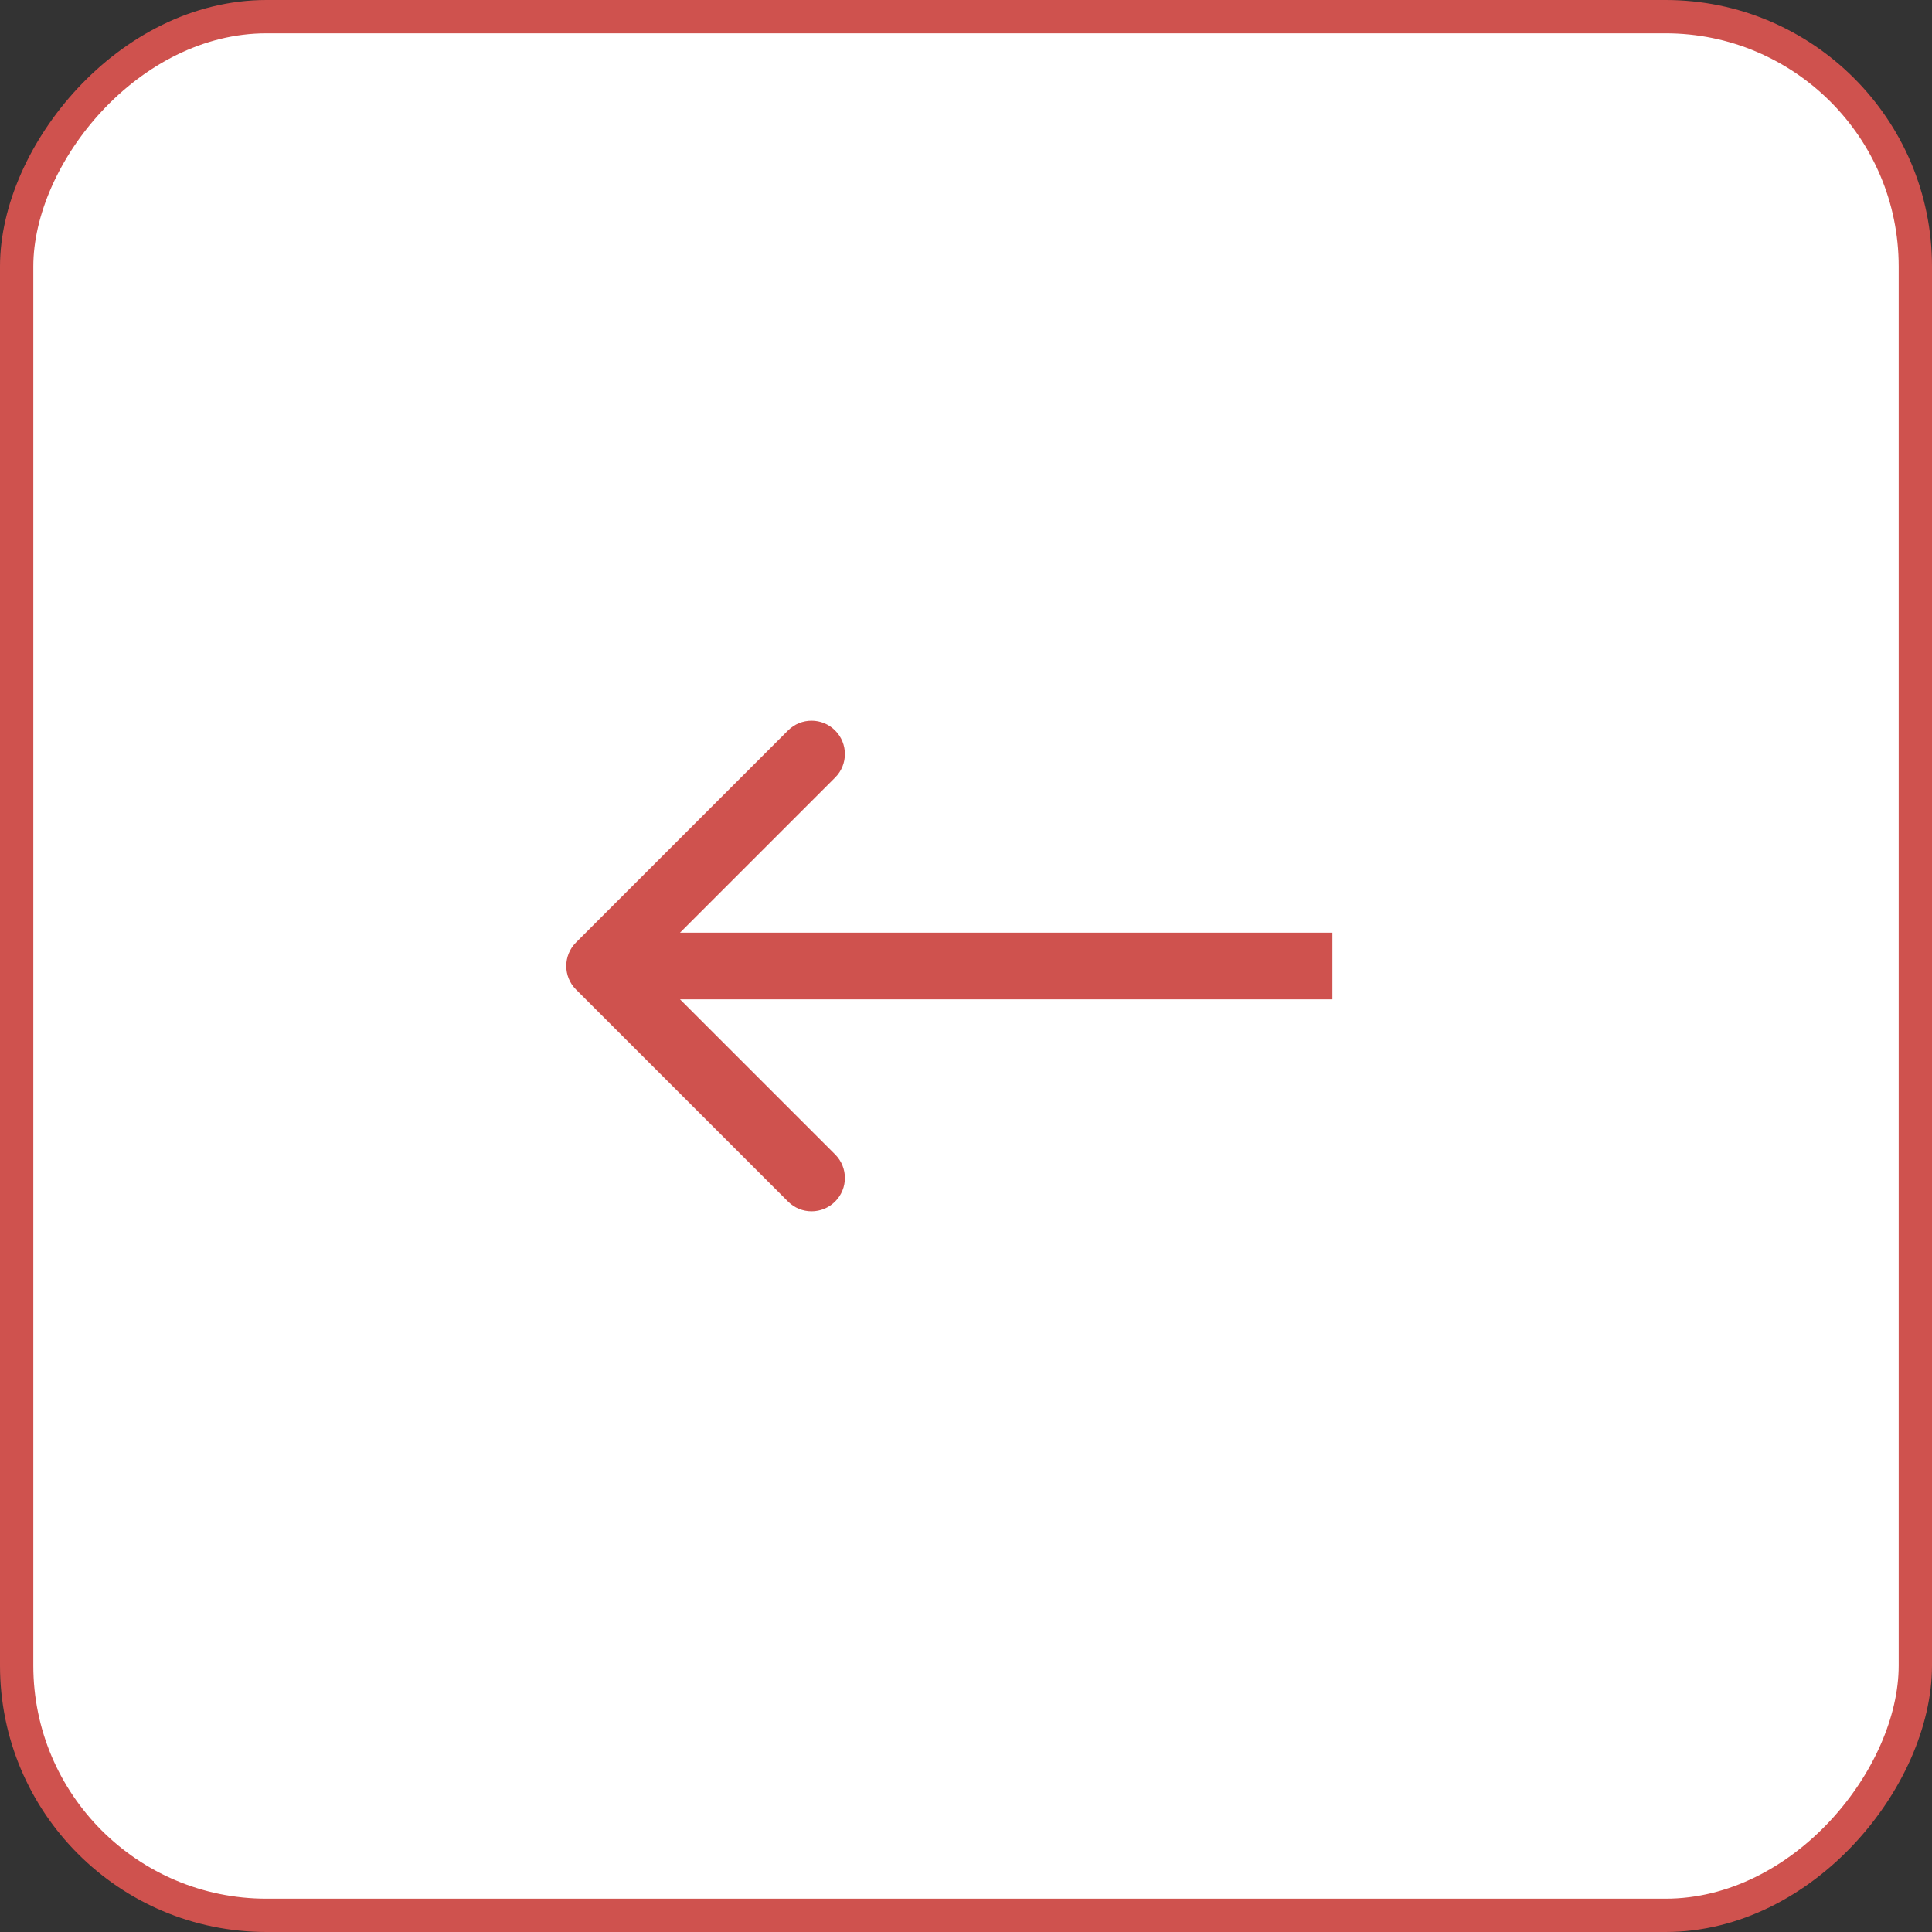
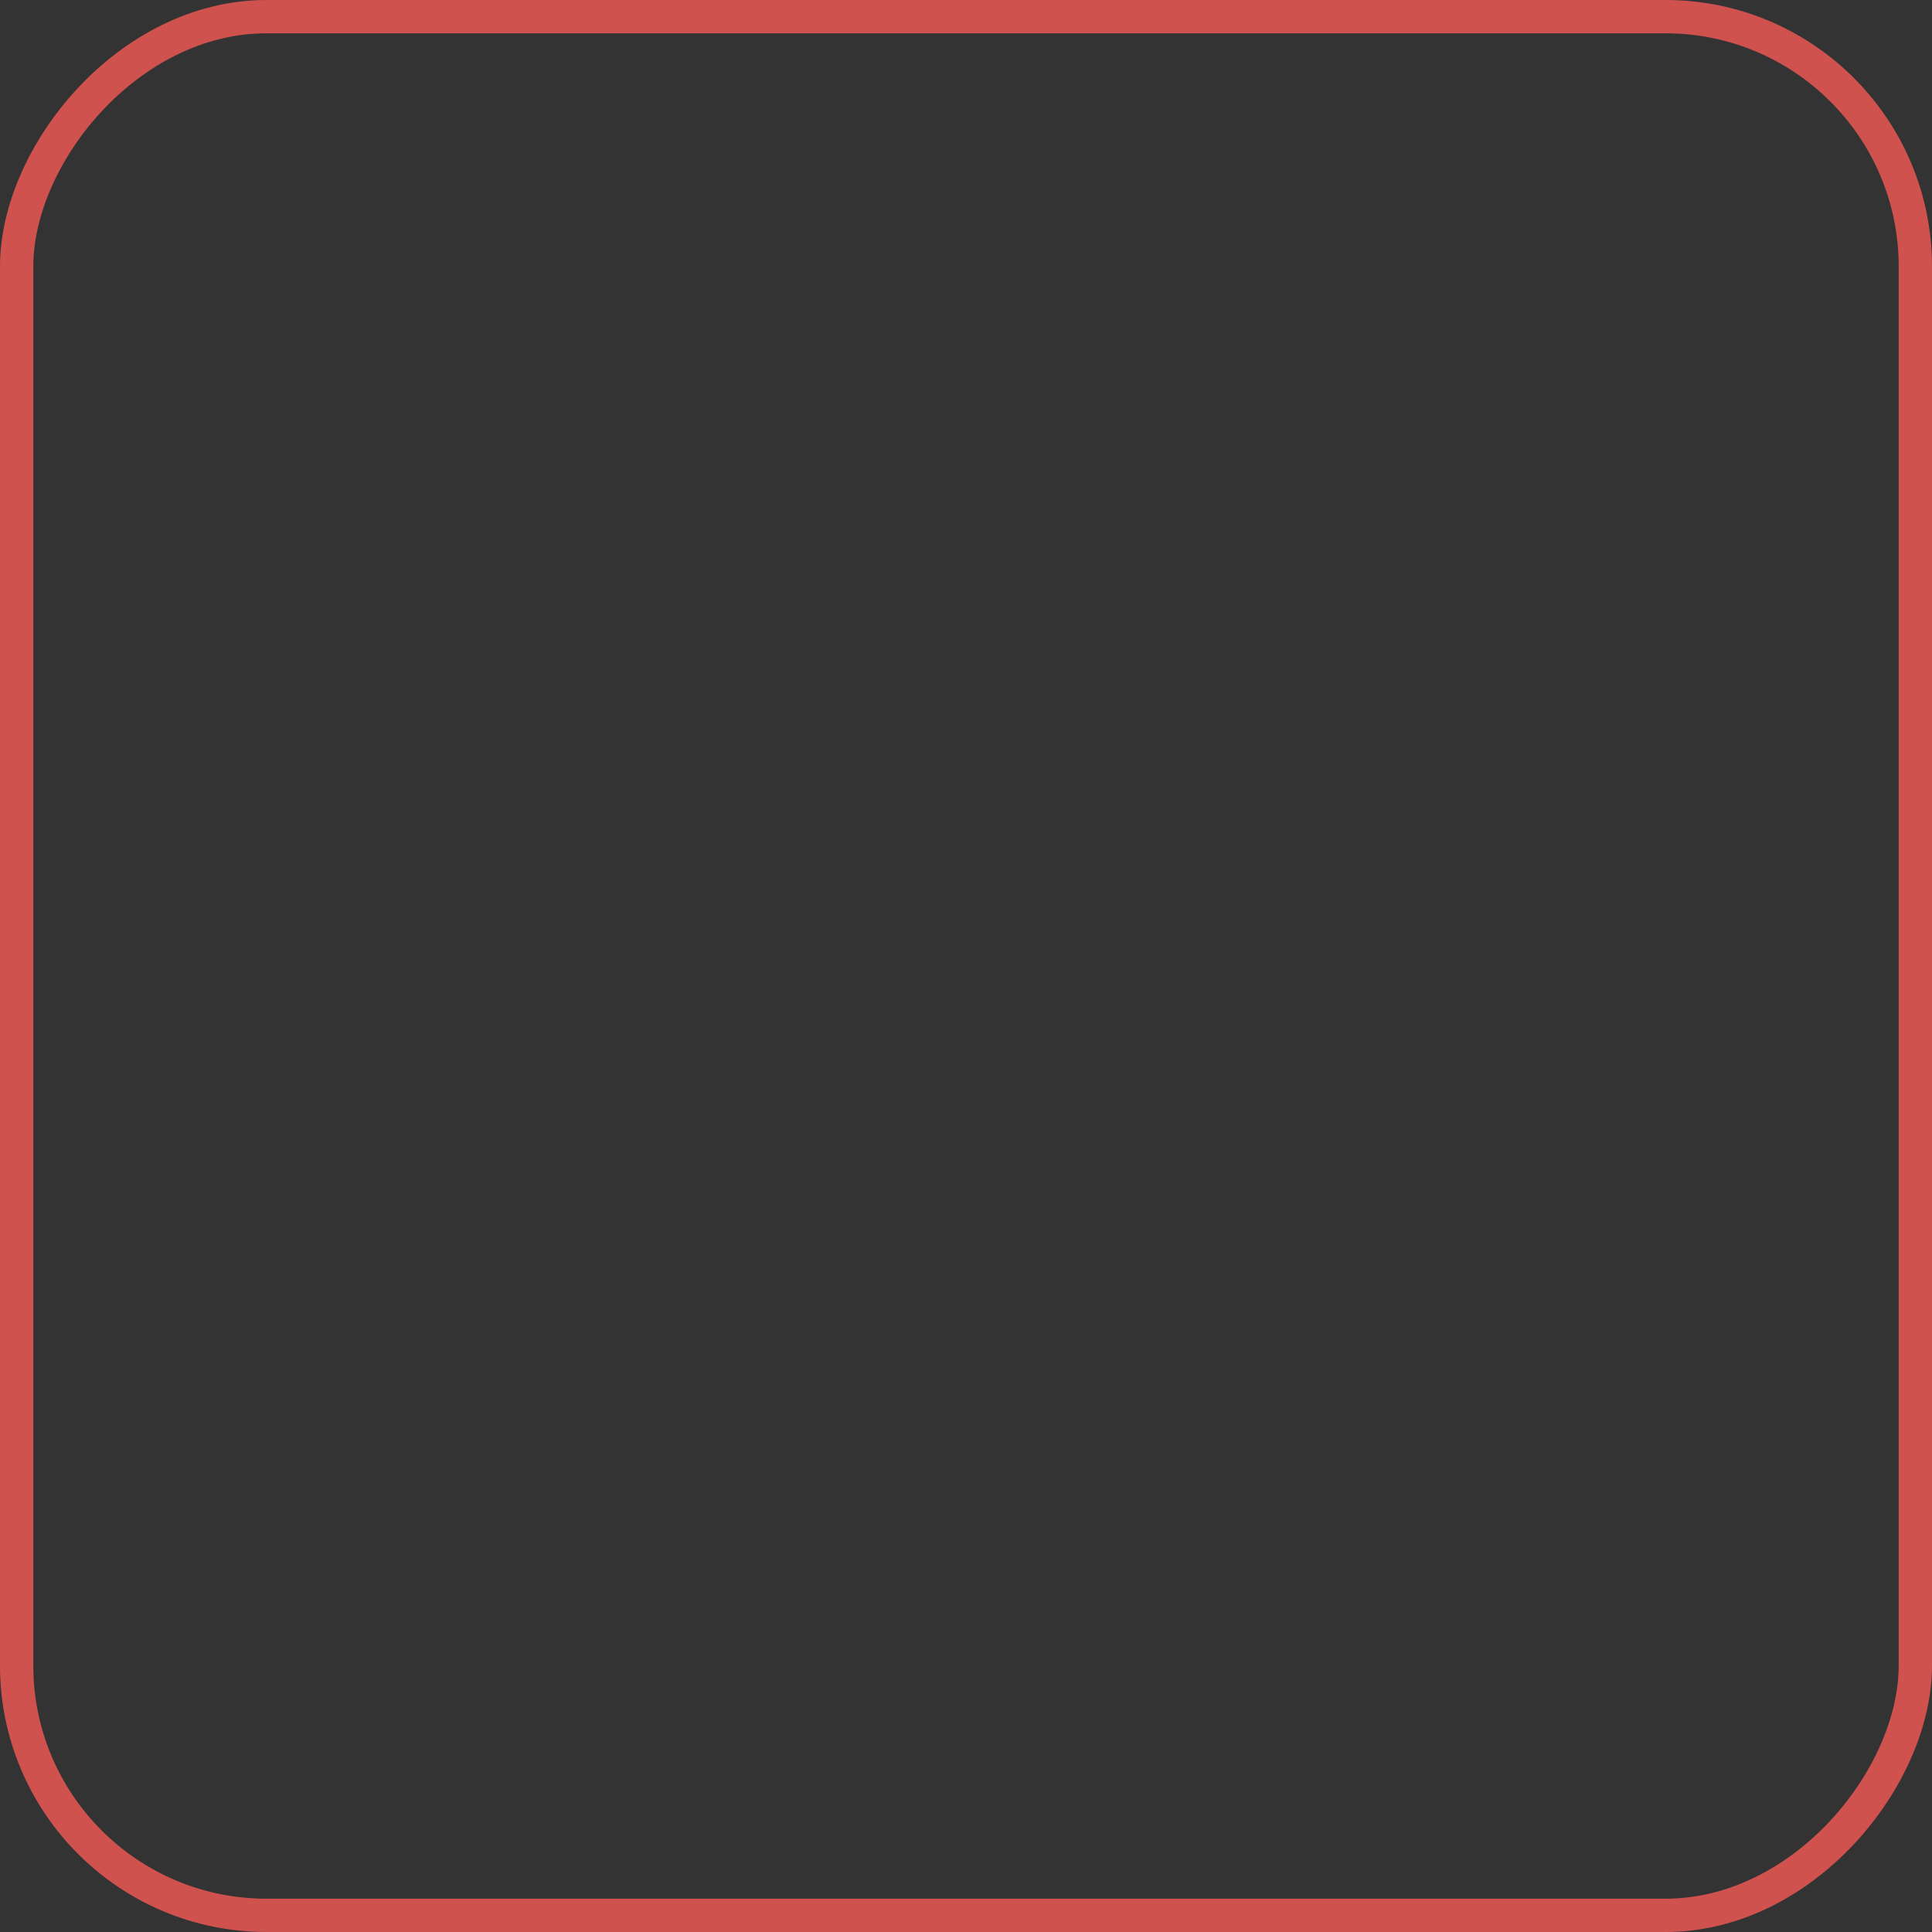
<svg xmlns="http://www.w3.org/2000/svg" width="58" height="58" viewBox="0 0 58 58" fill="none">
  <rect x="0" y="0" width="58" height="58" fill="#333333" stroke="none" />
-   <rect x="-0.5" y="0.5" width="57" height="57" rx="7.5" transform="matrix(-1 0 0 1 57 0)" fill="white" />
  <rect x="-0.5" y="0.5" width="57" height="57" rx="7.5" transform="matrix(-1 0 0 1 57 0)" stroke="#CF524E" />
-   <path d="M17.293 29.707C16.902 29.317 16.902 28.683 17.293 28.293L23.657 21.929C24.047 21.538 24.68 21.538 25.071 21.929C25.462 22.32 25.462 22.953 25.071 23.343L19.414 29L25.071 34.657C25.462 35.047 25.462 35.681 25.071 36.071C24.68 36.462 24.047 36.462 23.657 36.071L17.293 29.707ZM40 30L18 30L18 28L40 28L40 30Z" fill="#CF524E" />
</svg>